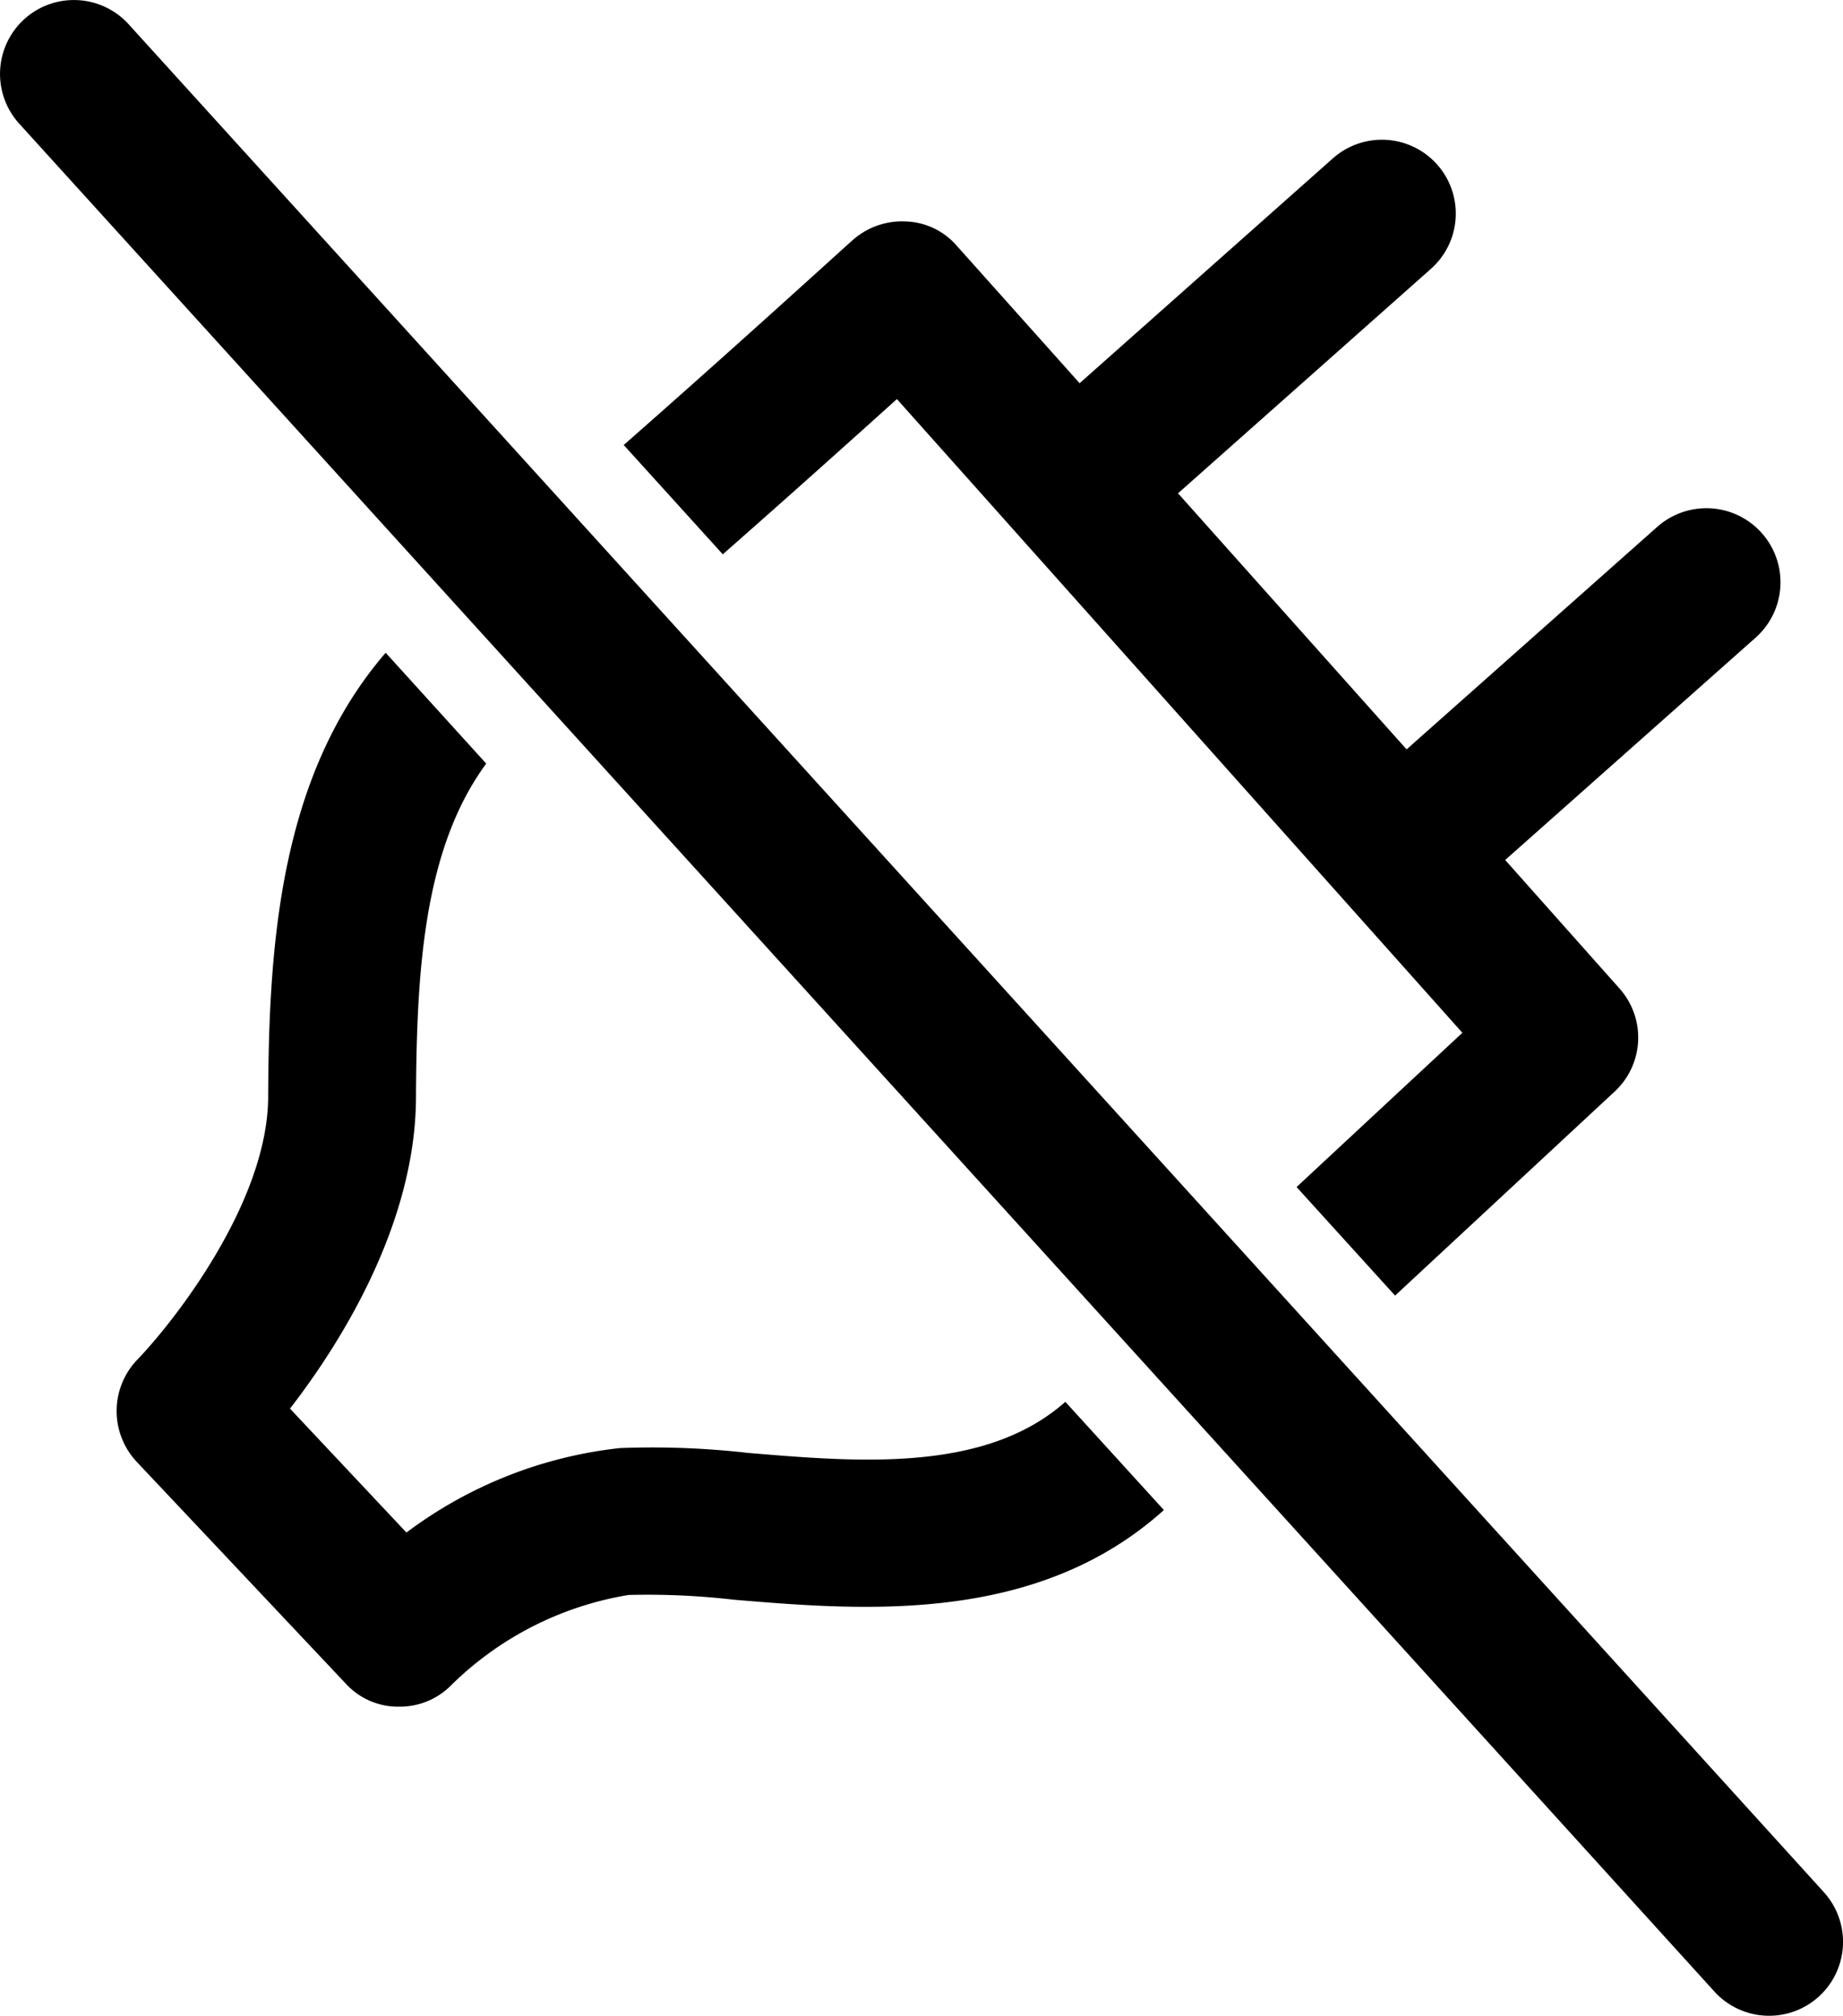
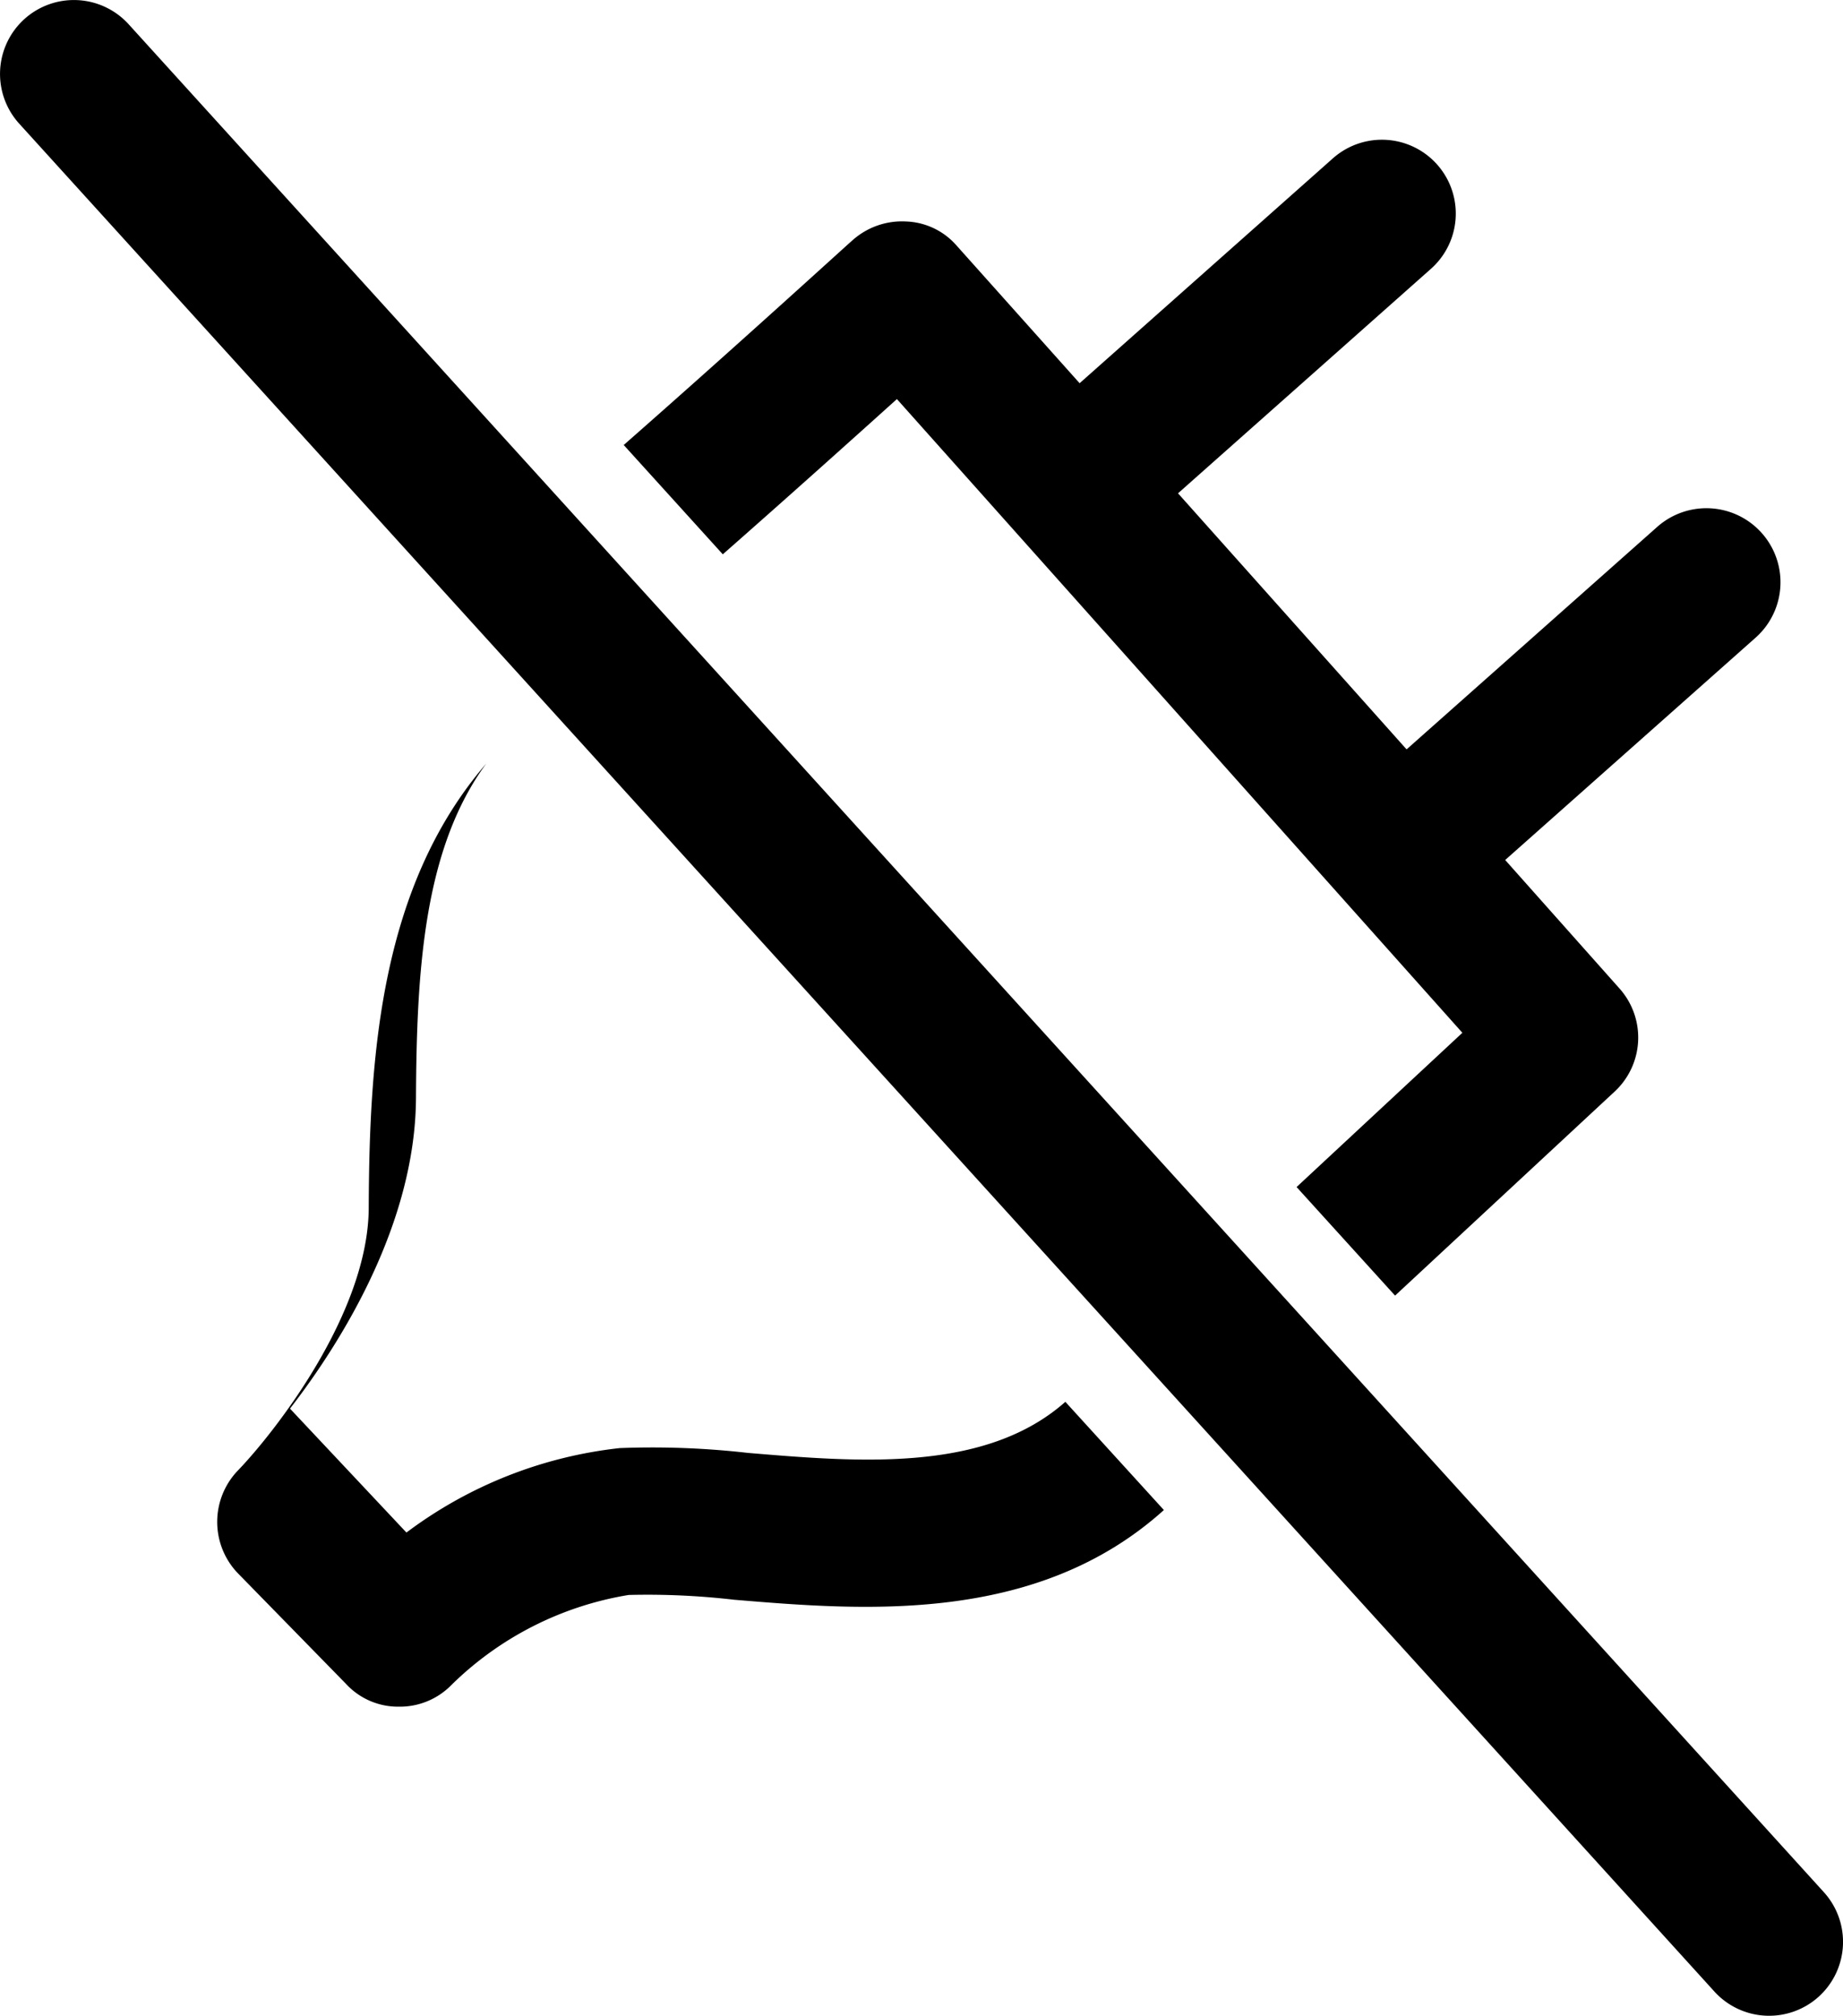
<svg xmlns="http://www.w3.org/2000/svg" width="46.914" height="51.318" viewBox="0 0 46.914 51.318">
-   <path id="Pictos_Pages_Professionnelles_Tech_Hybride-Sans_Branchement" d="M17.513,17.076h0a1.882,1.882,0,0,1,2.657.13L63.322,64.76a1.883,1.883,0,0,1-.13,2.659h0a1.882,1.882,0,0,1-2.657-.13L17.383,19.735a1.884,1.884,0,0,1,.13-2.659ZM35.294,30.7c1.677-1.475,3.316-2.947,4.432-3.952L54.12,42.881,49.9,46.808l2.507,2.764L58,44.374a1.876,1.876,0,0,0,.122-2.618L55.21,38.482l6.372-5.658A1.885,1.885,0,1,0,59.082,30L52.7,35.666l-5.818-6.519,6.44-5.717a1.879,1.879,0,1,0-2.5-2.809l-6.445,5.723-3.128-3.5a1.79,1.79,0,0,0-1.3-.618,1.889,1.889,0,0,0-1.361.486c-.045.033-2.892,2.636-5.816,5.205Zm8.72,21.576c-2.039,1.806-5.248,1.538-8.084,1.3a21.474,21.474,0,0,0-3.26-.122,11.039,11.039,0,0,0-5.429,2.15l-2.964-3.155c1.3-1.681,3.19-4.7,3.207-7.907.016-3.244.194-6.344,1.788-8.514l-2.56-2.822c-2.7,3.133-2.976,7.443-2.991,11.319-.017,2.688-2.41,5.722-3.33,6.677a1.889,1.889,0,0,0-.017,2.6L25.7,59.454a1.8,1.8,0,0,0,1.335.583h.035a1.833,1.833,0,0,0,1.318-.554,8.357,8.357,0,0,1,4.51-2.29,19.172,19.172,0,0,1,2.686.122c3.269.272,7.691.641,10.938-2.284Z" transform="translate(-16.895 -16.588)" fill="#000000" />
+   <path id="Pictos_Pages_Professionnelles_Tech_Hybride-Sans_Branchement" d="M17.513,17.076h0a1.882,1.882,0,0,1,2.657.13L63.322,64.76a1.883,1.883,0,0,1-.13,2.659h0a1.882,1.882,0,0,1-2.657-.13L17.383,19.735a1.884,1.884,0,0,1,.13-2.659ZM35.294,30.7c1.677-1.475,3.316-2.947,4.432-3.952L54.12,42.881,49.9,46.808l2.507,2.764L58,44.374a1.876,1.876,0,0,0,.122-2.618L55.21,38.482l6.372-5.658A1.885,1.885,0,1,0,59.082,30L52.7,35.666l-5.818-6.519,6.44-5.717a1.879,1.879,0,1,0-2.5-2.809l-6.445,5.723-3.128-3.5a1.79,1.79,0,0,0-1.3-.618,1.889,1.889,0,0,0-1.361.486c-.045.033-2.892,2.636-5.816,5.205Zm8.72,21.576c-2.039,1.806-5.248,1.538-8.084,1.3a21.474,21.474,0,0,0-3.26-.122,11.039,11.039,0,0,0-5.429,2.15l-2.964-3.155c1.3-1.681,3.19-4.7,3.207-7.907.016-3.244.194-6.344,1.788-8.514c-2.7,3.133-2.976,7.443-2.991,11.319-.017,2.688-2.41,5.722-3.33,6.677a1.889,1.889,0,0,0-.017,2.6L25.7,59.454a1.8,1.8,0,0,0,1.335.583h.035a1.833,1.833,0,0,0,1.318-.554,8.357,8.357,0,0,1,4.51-2.29,19.172,19.172,0,0,1,2.686.122c3.269.272,7.691.641,10.938-2.284Z" transform="translate(-16.895 -16.588)" fill="#000000" />
</svg>